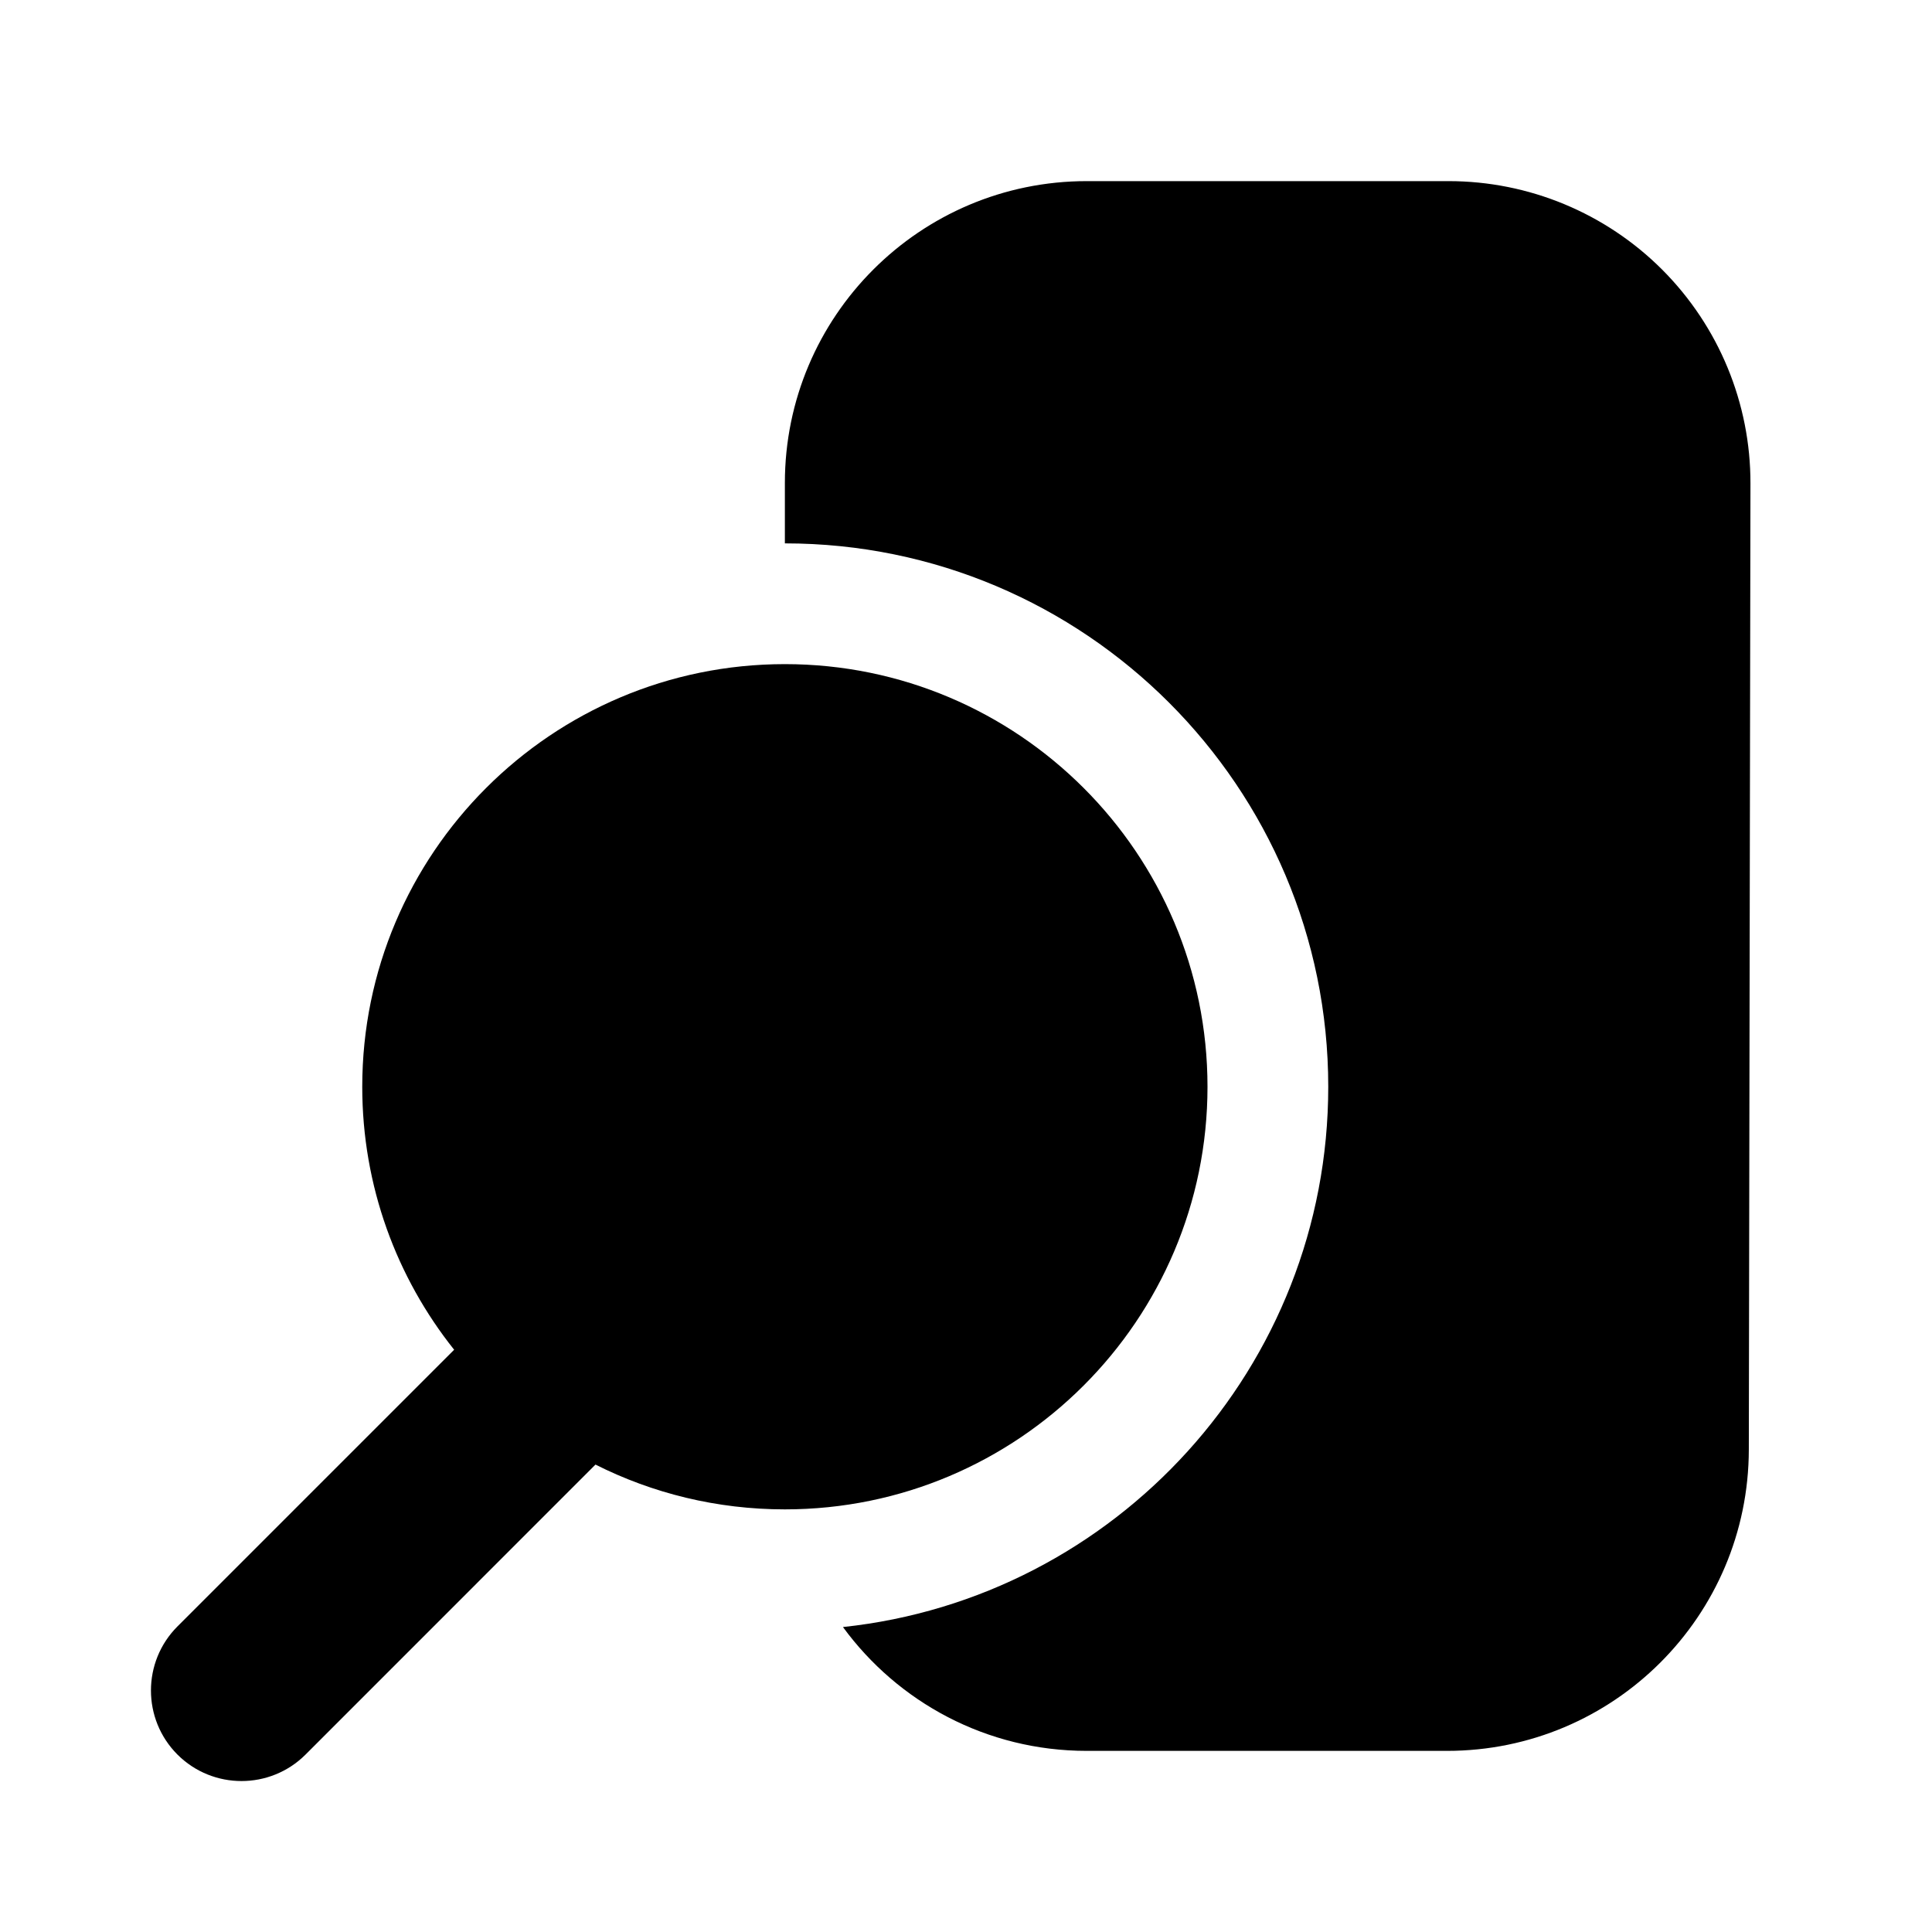
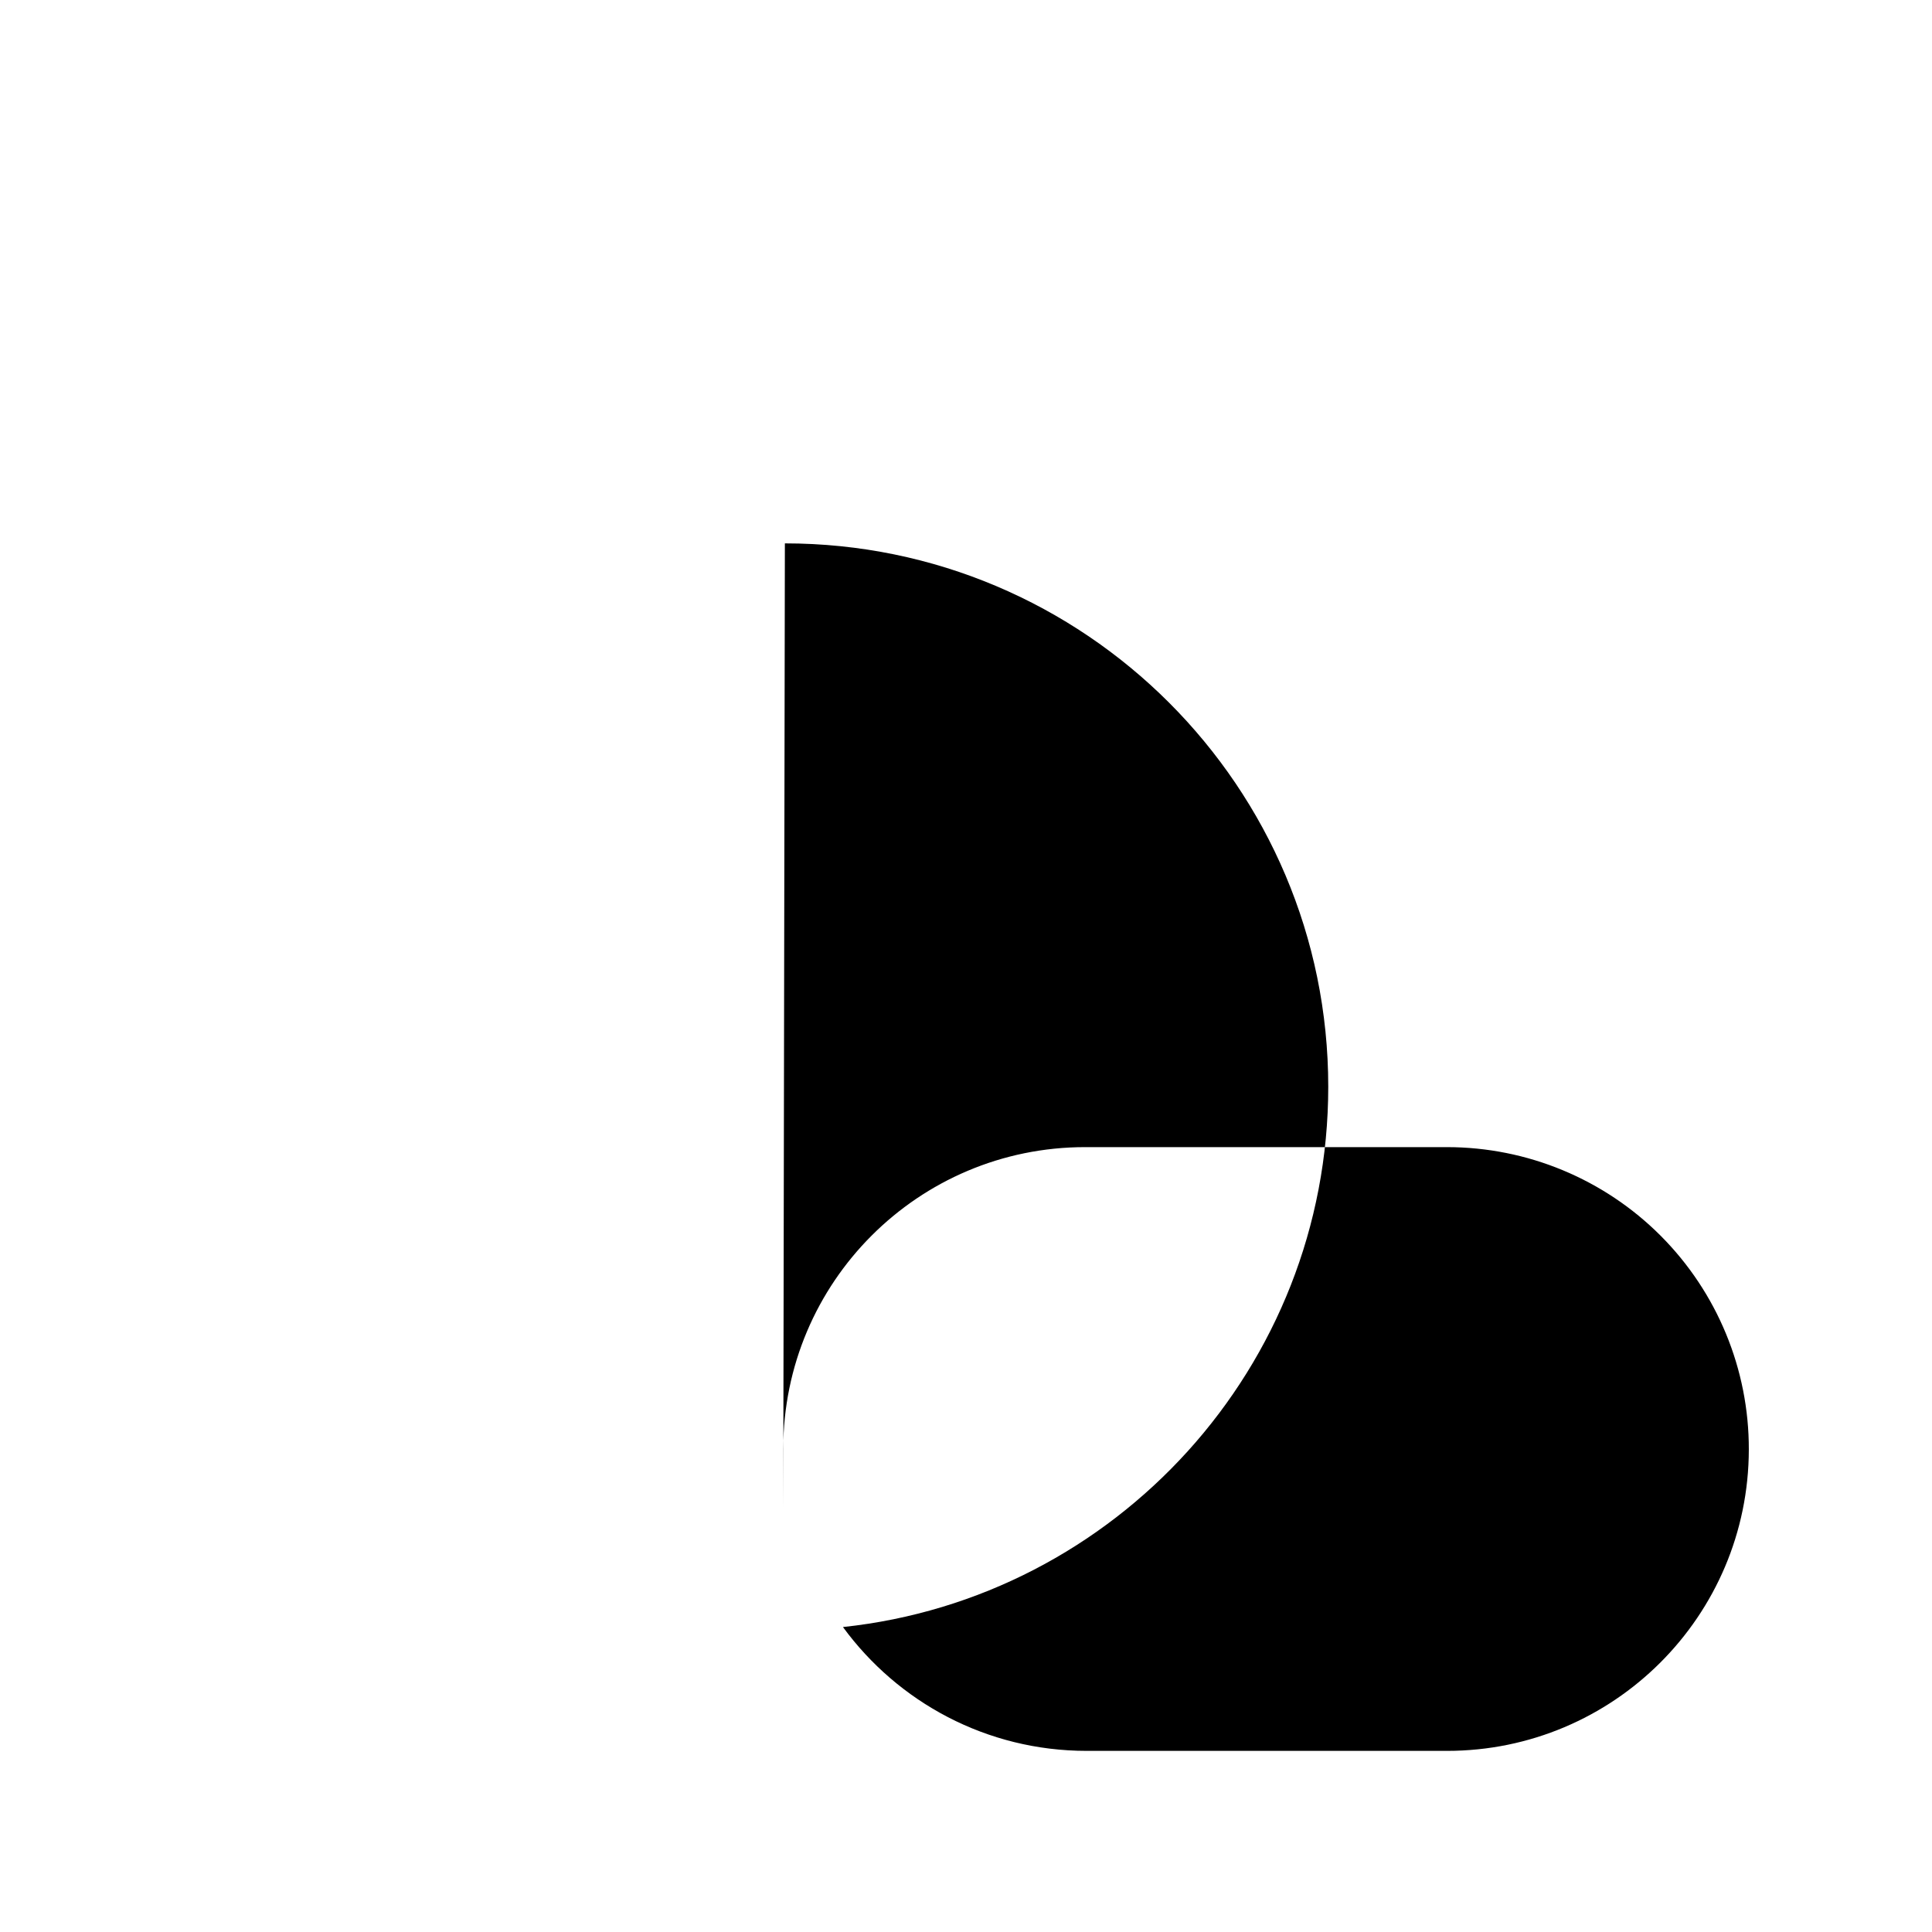
<svg xmlns="http://www.w3.org/2000/svg" fill="#000000" width="800px" height="800px" viewBox="0 0 32 32" version="1.1" xml:space="preserve" style="fill-rule:evenodd;clip-rule:evenodd;stroke-linejoin:round;stroke-miterlimit:2;">
-   <path d="M13,9c4.967,0 9,4.033 9,9c0,4.642 -3.523,8.469 -8.038,8.949c0.91,1.244 2.379,2.051 4.038,2.051l5.967,0c2.758,0 4.995,-2.233 4.999,-4.992l0.027,-16c0.003,-1.327 -0.523,-2.601 -1.461,-3.541c-0.938,-0.939 -2.211,-1.467 -3.539,-1.467c-1.879,0 -4.114,0 -5.993,0c-2.761,0 -5,2.239 -5,5l0,1Z" />
-   <path d="M7.522,22.356l-4.583,4.583c-0.585,0.586 -0.585,1.536 0,2.122c0.586,0.585 1.536,0.585 2.122,-0l4.802,-4.803c0.943,0.475 2.009,0.742 3.137,0.742c3.863,0 7,-3.137 7,-7c0,-3.863 -3.137,-7 -7,-7c-3.863,0 -7,3.137 -7,7c0,1.646 0.569,3.16 1.522,4.356Z" />
+   <path d="M13,9c4.967,0 9,4.033 9,9c0,4.642 -3.523,8.469 -8.038,8.949c0.91,1.244 2.379,2.051 4.038,2.051l5.967,0c2.758,0 4.995,-2.233 4.999,-4.992c0.003,-1.327 -0.523,-2.601 -1.461,-3.541c-0.938,-0.939 -2.211,-1.467 -3.539,-1.467c-1.879,0 -4.114,0 -5.993,0c-2.761,0 -5,2.239 -5,5l0,1Z" />
</svg>